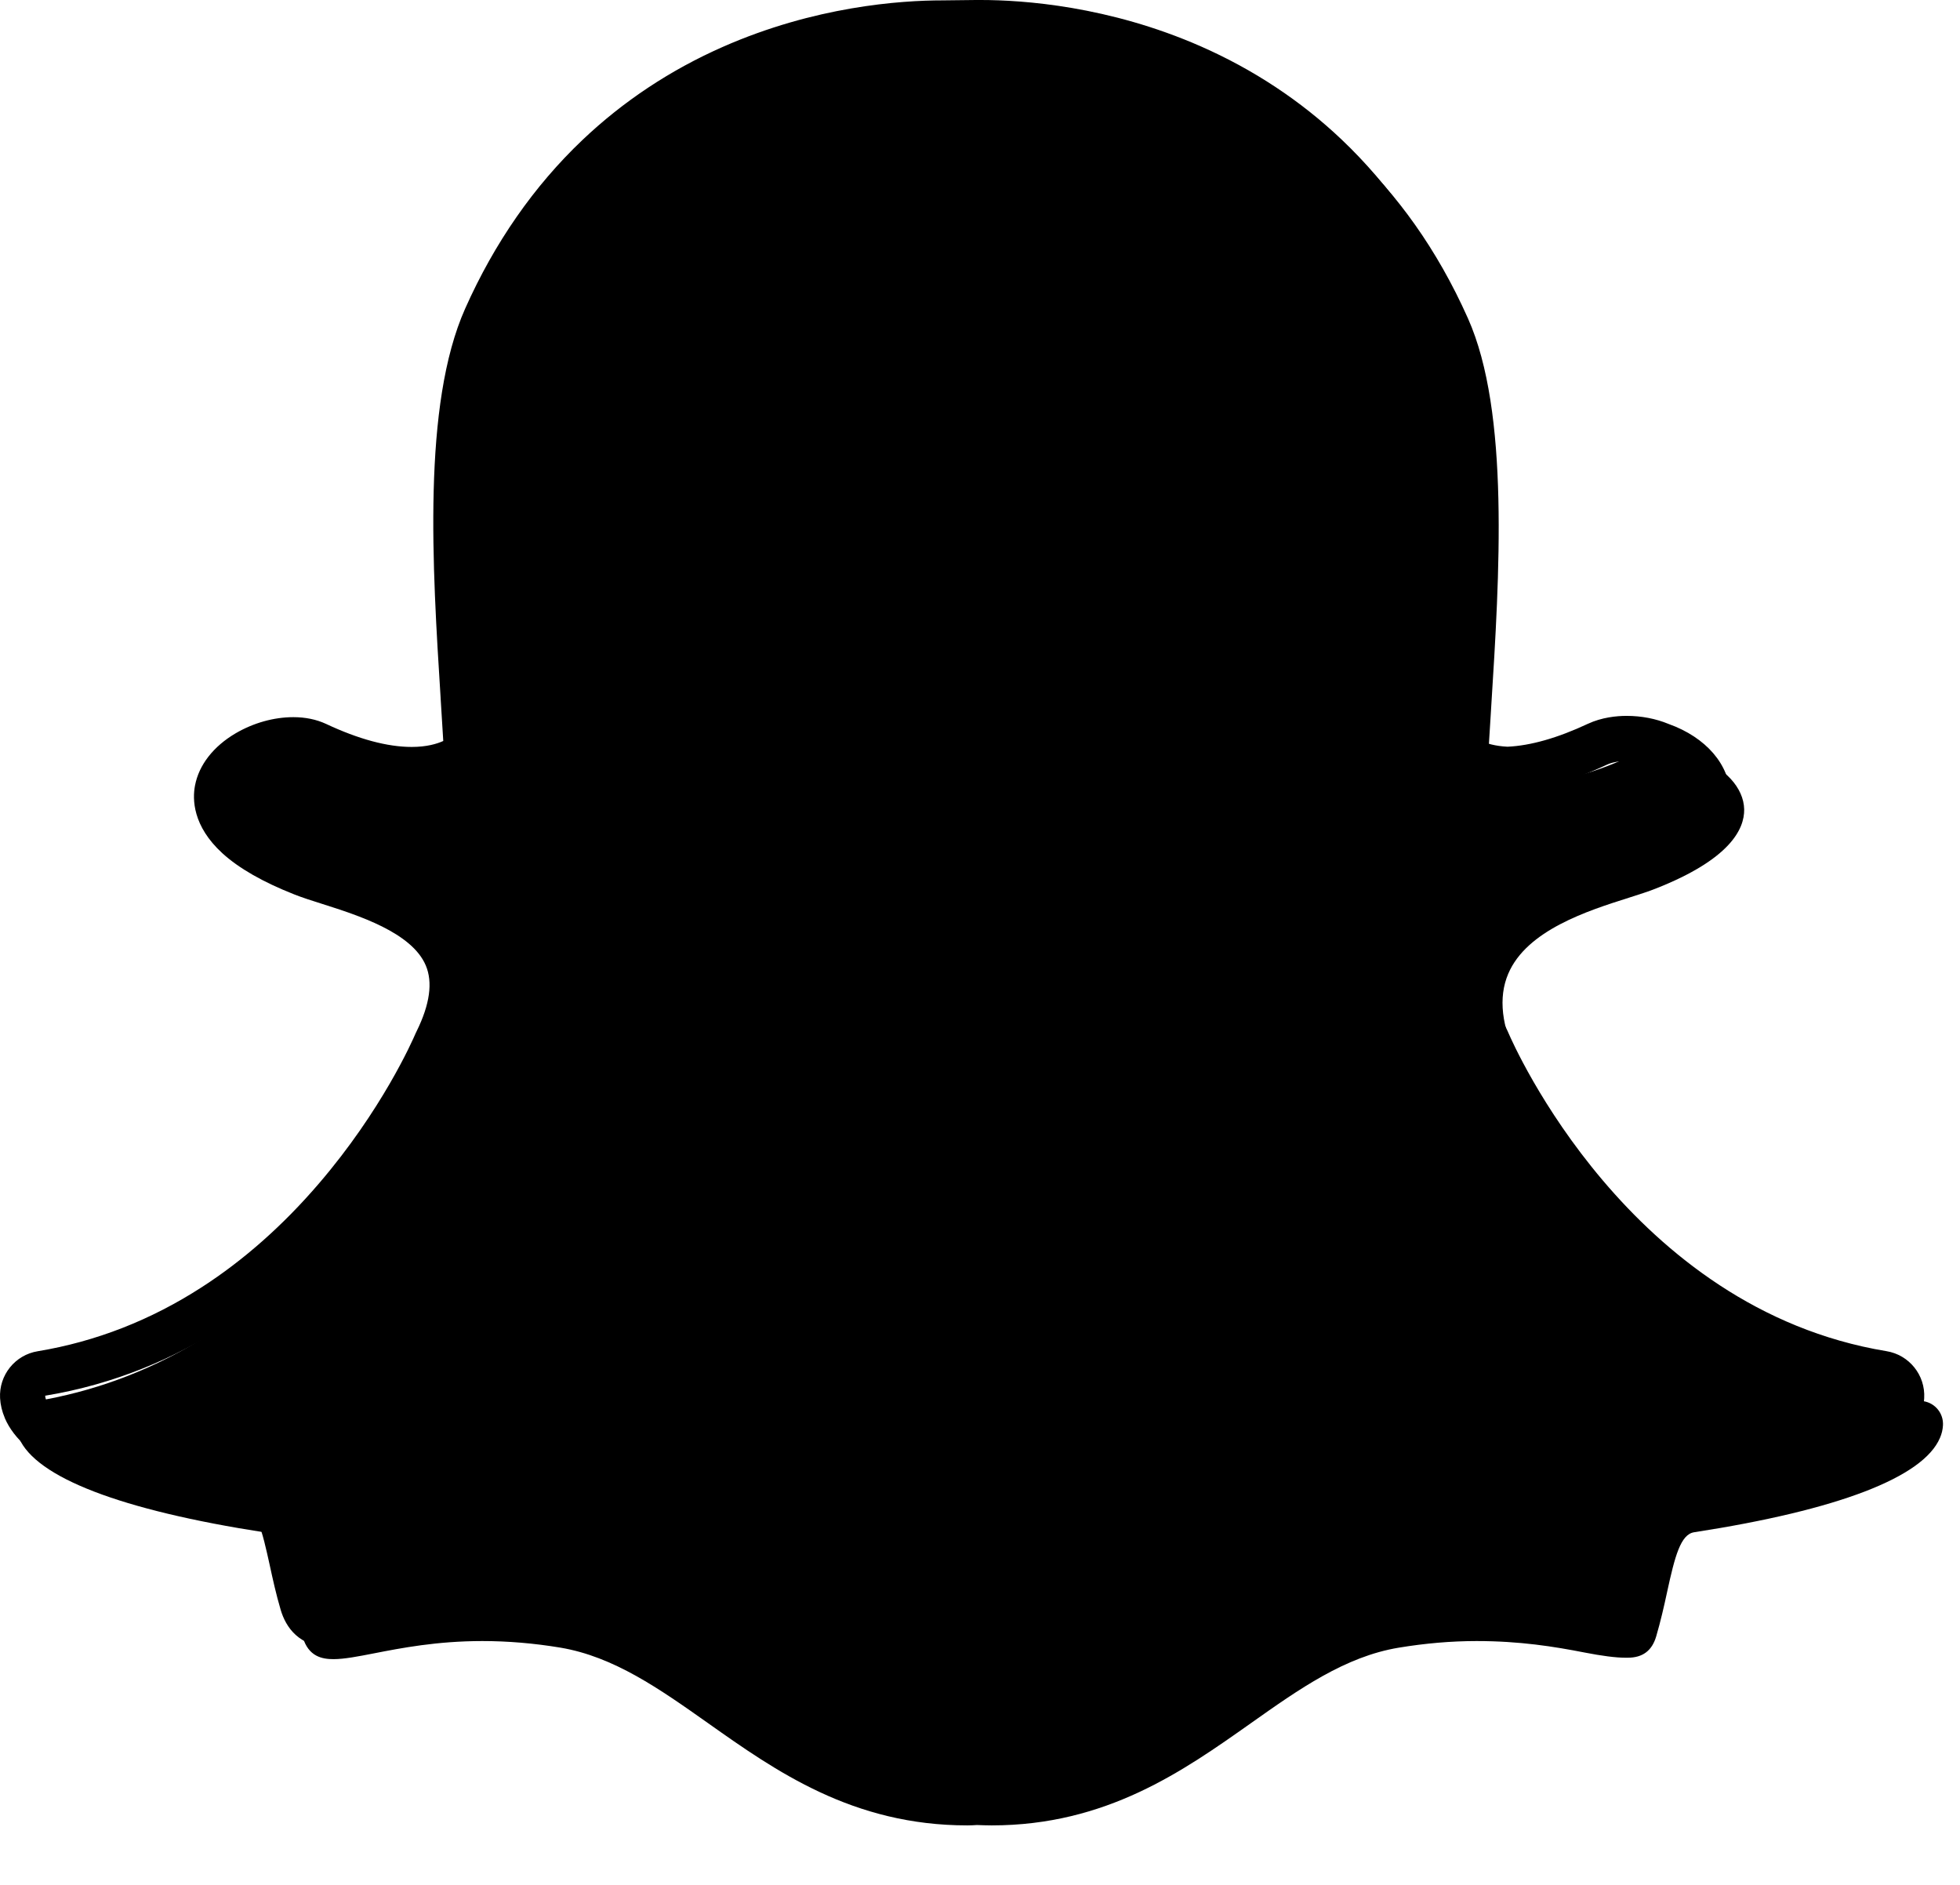
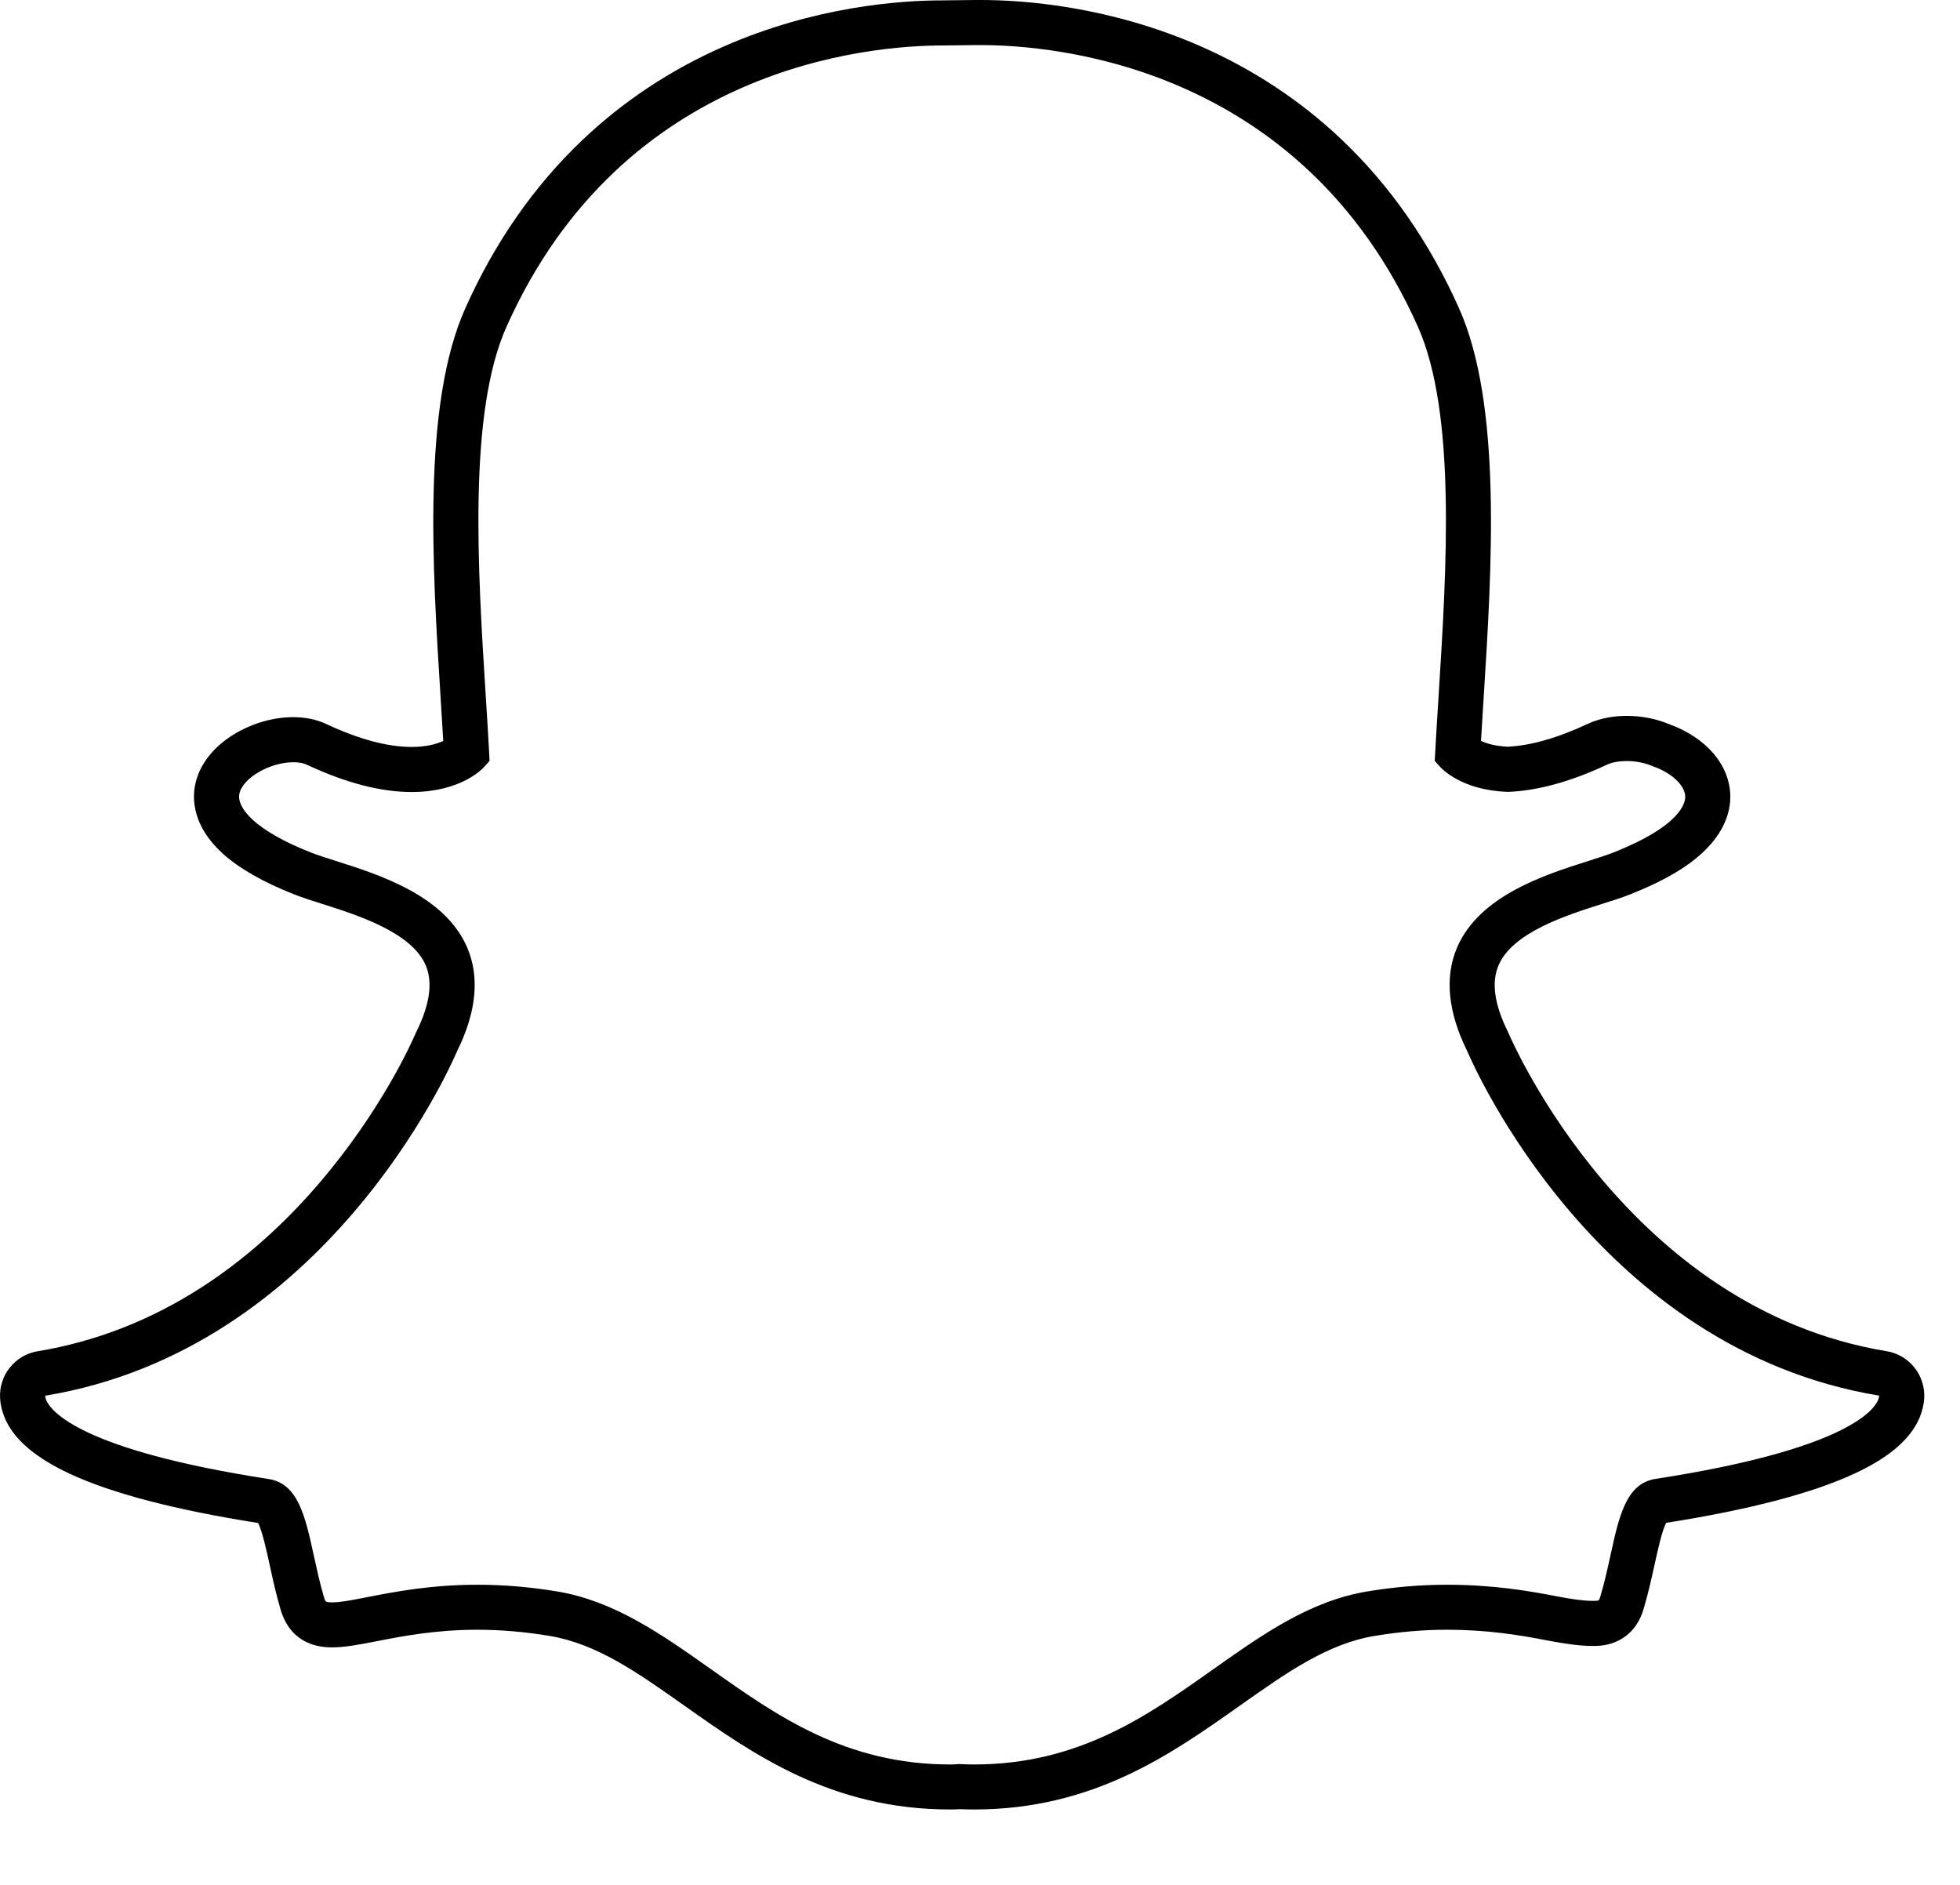
<svg xmlns="http://www.w3.org/2000/svg" width="26" height="25" viewBox="0 0 26 25" fill="none">
-   <path d="M13.154 24.211C13.082 24.211 13.012 24.208 12.96 24.206C12.918 24.209 12.875 24.211 12.832 24.211C11.31 24.211 10.292 23.491 9.394 22.856C8.75 22.401 8.143 21.972 7.432 21.853C7.082 21.795 6.735 21.766 6.399 21.766C5.794 21.766 5.316 21.86 4.967 21.928C4.752 21.97 4.567 22.006 4.424 22.006C4.274 22.006 4.092 21.973 4.016 21.714C3.956 21.509 3.913 21.311 3.871 21.12C3.767 20.643 3.691 20.352 3.513 20.325C1.604 20.03 0.476 19.596 0.251 19.071C0.228 19.016 0.214 18.96 0.211 18.905C0.203 18.749 0.313 18.611 0.468 18.586C1.984 18.336 3.332 17.535 4.475 16.203C5.36 15.172 5.795 14.187 5.841 14.079C5.843 14.074 5.846 14.069 5.848 14.064C6.068 13.617 6.112 13.231 5.979 12.916C5.733 12.336 4.918 12.078 4.379 11.907C4.245 11.864 4.118 11.824 4.017 11.784C3.539 11.595 2.754 11.197 2.858 10.646C2.935 10.245 3.465 9.965 3.894 9.965C4.014 9.965 4.119 9.986 4.208 10.028C4.693 10.255 5.129 10.37 5.504 10.37C5.97 10.37 6.196 10.193 6.25 10.142C6.237 9.893 6.22 9.63 6.205 9.381C6.205 9.381 6.204 9.378 6.204 9.378C6.095 7.636 5.958 5.469 6.513 4.226C8.172 0.505 11.691 0.216 12.73 0.216C12.758 0.216 13.183 0.211 13.183 0.211C13.202 0.211 13.223 0.211 13.245 0.211C14.286 0.211 17.813 0.5 19.473 4.223C20.028 5.467 19.891 7.637 19.781 9.38L19.776 9.464C19.761 9.701 19.747 9.925 19.735 10.142C19.787 10.189 19.993 10.352 20.412 10.368C20.77 10.355 21.181 10.24 21.633 10.028C21.773 9.963 21.928 9.949 22.033 9.949C22.192 9.949 22.354 9.98 22.489 10.036L22.496 10.039C22.88 10.175 23.131 10.448 23.137 10.734C23.142 11.001 22.943 11.399 21.968 11.784C21.869 11.824 21.741 11.864 21.607 11.907C21.067 12.078 20.253 12.336 20.007 12.916C19.873 13.231 19.917 13.617 20.138 14.063C20.14 14.068 20.142 14.073 20.145 14.079C20.212 14.238 21.855 17.982 25.518 18.585C25.673 18.611 25.783 18.748 25.774 18.905C25.771 18.961 25.758 19.017 25.734 19.072C25.511 19.595 24.383 20.028 22.473 20.323C22.294 20.351 22.218 20.64 22.115 21.114C22.073 21.31 22.029 21.502 21.97 21.704C21.914 21.894 21.791 21.987 21.592 21.987H21.562C21.433 21.987 21.25 21.963 21.019 21.918C20.615 21.839 20.163 21.766 19.587 21.766C19.251 21.766 18.904 21.796 18.554 21.854C17.843 21.972 17.236 22.401 16.594 22.855C15.694 23.491 14.676 24.211 13.154 24.211Z" fill="black" />
  <path d="M13.008 0.598C13.964 0.598 17.257 0.855 18.809 4.334C19.32 5.479 19.189 7.554 19.084 9.221C19.067 9.486 19.051 9.742 19.038 9.987L19.032 10.092L19.103 10.171C19.131 10.202 19.397 10.48 19.987 10.502L19.997 10.503L20.007 10.503C20.397 10.488 20.837 10.367 21.315 10.143C21.385 10.11 21.479 10.094 21.578 10.094C21.691 10.094 21.811 10.115 21.91 10.157L21.925 10.163C22.175 10.25 22.352 10.416 22.355 10.566C22.357 10.65 22.293 10.955 21.405 11.306C21.319 11.34 21.204 11.377 21.072 11.419C20.494 11.602 19.621 11.879 19.327 12.571C19.162 12.961 19.207 13.422 19.462 13.939C19.566 14.184 21.216 17.899 24.928 18.511C24.927 18.529 24.922 18.548 24.913 18.57C24.85 18.719 24.45 19.231 21.962 19.615C21.572 19.674 21.477 20.111 21.366 20.618C21.326 20.8 21.286 20.983 21.23 21.172C21.213 21.23 21.209 21.233 21.148 21.233C21.14 21.233 21.13 21.233 21.119 21.233C21.009 21.233 20.841 21.21 20.647 21.172C20.293 21.103 19.81 21.019 19.193 21.019C18.848 21.019 18.493 21.049 18.137 21.108C17.375 21.235 16.756 21.673 16.1 22.136C15.22 22.759 14.309 23.403 12.92 23.403C12.86 23.403 12.801 23.401 12.741 23.398L12.726 23.397L12.71 23.398C12.676 23.401 12.642 23.403 12.607 23.403C11.218 23.403 10.307 22.759 9.427 22.136C8.771 21.673 8.151 21.235 7.39 21.108C7.034 21.049 6.679 21.019 6.334 21.019C5.717 21.019 5.233 21.113 4.88 21.182C4.686 21.22 4.518 21.253 4.408 21.253C4.318 21.253 4.316 21.247 4.297 21.182C4.241 20.993 4.201 20.805 4.161 20.624C4.05 20.116 3.954 19.677 3.565 19.617C1.077 19.233 0.677 18.72 0.614 18.572C0.604 18.549 0.6 18.529 0.599 18.512C4.311 17.9 5.96 14.185 6.065 13.939C6.32 13.422 6.365 12.962 6.199 12.571C5.905 11.879 5.033 11.602 4.455 11.419C4.322 11.377 4.208 11.34 4.121 11.306C3.371 11.01 3.141 10.711 3.175 10.53C3.215 10.322 3.576 10.11 3.892 10.11C3.963 10.11 4.025 10.121 4.071 10.143C4.583 10.383 5.051 10.505 5.461 10.505C6.106 10.505 6.394 10.205 6.424 10.17L6.494 10.092L6.489 9.987C6.476 9.743 6.46 9.486 6.443 9.222C6.338 7.555 6.207 5.481 6.718 4.336C8.264 0.87 11.54 0.603 12.508 0.603C12.531 0.603 12.952 0.598 12.952 0.598C12.969 0.598 12.988 0.598 13.008 0.598ZM13.008 0H13.007C12.985 0 12.964 -1.45364e-07 12.945 0C12.787 0.002 12.529 0.004 12.506 0.005C11.939 0.005 10.806 0.085 9.588 0.622C8.891 0.929 8.265 1.345 7.726 1.857C7.084 2.467 6.56 3.219 6.171 4.092C5.6 5.371 5.736 7.526 5.845 9.257L5.845 9.26C5.857 9.445 5.869 9.639 5.88 9.828C5.796 9.866 5.661 9.907 5.461 9.907C5.139 9.907 4.756 9.804 4.324 9.601C4.196 9.542 4.051 9.512 3.891 9.512C3.633 9.512 3.362 9.588 3.126 9.726C2.83 9.9 2.639 10.146 2.587 10.418C2.552 10.599 2.554 10.955 2.95 11.317C3.168 11.516 3.488 11.699 3.901 11.862C4.009 11.905 4.138 11.946 4.274 11.989C4.746 12.139 5.462 12.366 5.648 12.805C5.743 13.028 5.702 13.321 5.528 13.675C5.523 13.684 5.519 13.694 5.514 13.704C5.471 13.806 5.064 14.727 4.23 15.698C3.756 16.251 3.234 16.713 2.679 17.071C2.002 17.509 1.269 17.795 0.501 17.922C0.199 17.971 -0.016 18.24 0.001 18.545C0.006 18.633 0.027 18.721 0.063 18.805C0.063 18.806 0.063 18.807 0.063 18.807C0.185 19.092 0.468 19.334 0.927 19.548C1.489 19.809 2.329 20.028 3.424 20.2C3.479 20.305 3.536 20.57 3.576 20.75C3.618 20.943 3.661 21.141 3.723 21.351C3.79 21.578 3.963 21.85 4.407 21.85C4.576 21.85 4.77 21.812 4.994 21.769C5.323 21.704 5.772 21.616 6.333 21.616C6.645 21.616 6.967 21.644 7.291 21.698C7.917 21.802 8.456 22.183 9.08 22.624C9.993 23.269 11.027 24 12.606 24C12.649 24 12.692 23.999 12.735 23.996C12.787 23.998 12.852 24 12.92 24C14.5 24 15.533 23.269 16.445 22.624L16.447 22.623C17.071 22.182 17.609 21.802 18.234 21.698C18.559 21.644 18.881 21.616 19.192 21.616C19.728 21.616 20.152 21.685 20.531 21.759C20.779 21.807 20.971 21.831 21.118 21.831L21.133 21.831H21.148C21.473 21.831 21.712 21.652 21.803 21.34C21.864 21.134 21.907 20.941 21.95 20.746C21.987 20.576 22.046 20.304 22.102 20.198C23.197 20.026 24.036 19.807 24.598 19.546C25.057 19.334 25.339 19.091 25.462 18.808C25.498 18.722 25.52 18.634 25.525 18.544C25.542 18.239 25.326 17.97 25.024 17.921C21.612 17.358 20.075 13.852 20.011 13.703C20.007 13.693 20.003 13.684 19.998 13.674C19.823 13.32 19.783 13.027 19.878 12.805C20.064 12.366 20.779 12.139 21.252 11.989C21.389 11.946 21.518 11.905 21.625 11.862C22.091 11.678 22.424 11.479 22.643 11.252C22.905 10.982 22.956 10.723 22.953 10.554C22.945 10.144 22.632 9.78 22.134 9.602C21.965 9.532 21.774 9.495 21.578 9.495C21.445 9.495 21.248 9.514 21.062 9.601C20.662 9.788 20.305 9.89 19.998 9.904C19.834 9.896 19.72 9.861 19.646 9.827C19.655 9.667 19.666 9.503 19.676 9.332L19.681 9.258C19.79 7.526 19.926 5.37 19.355 4.09C18.964 3.213 18.439 2.459 17.794 1.848C17.253 1.335 16.624 0.92 15.925 0.613C14.709 0.08 13.576 0 13.008 0Z" fill="black" />
</svg>